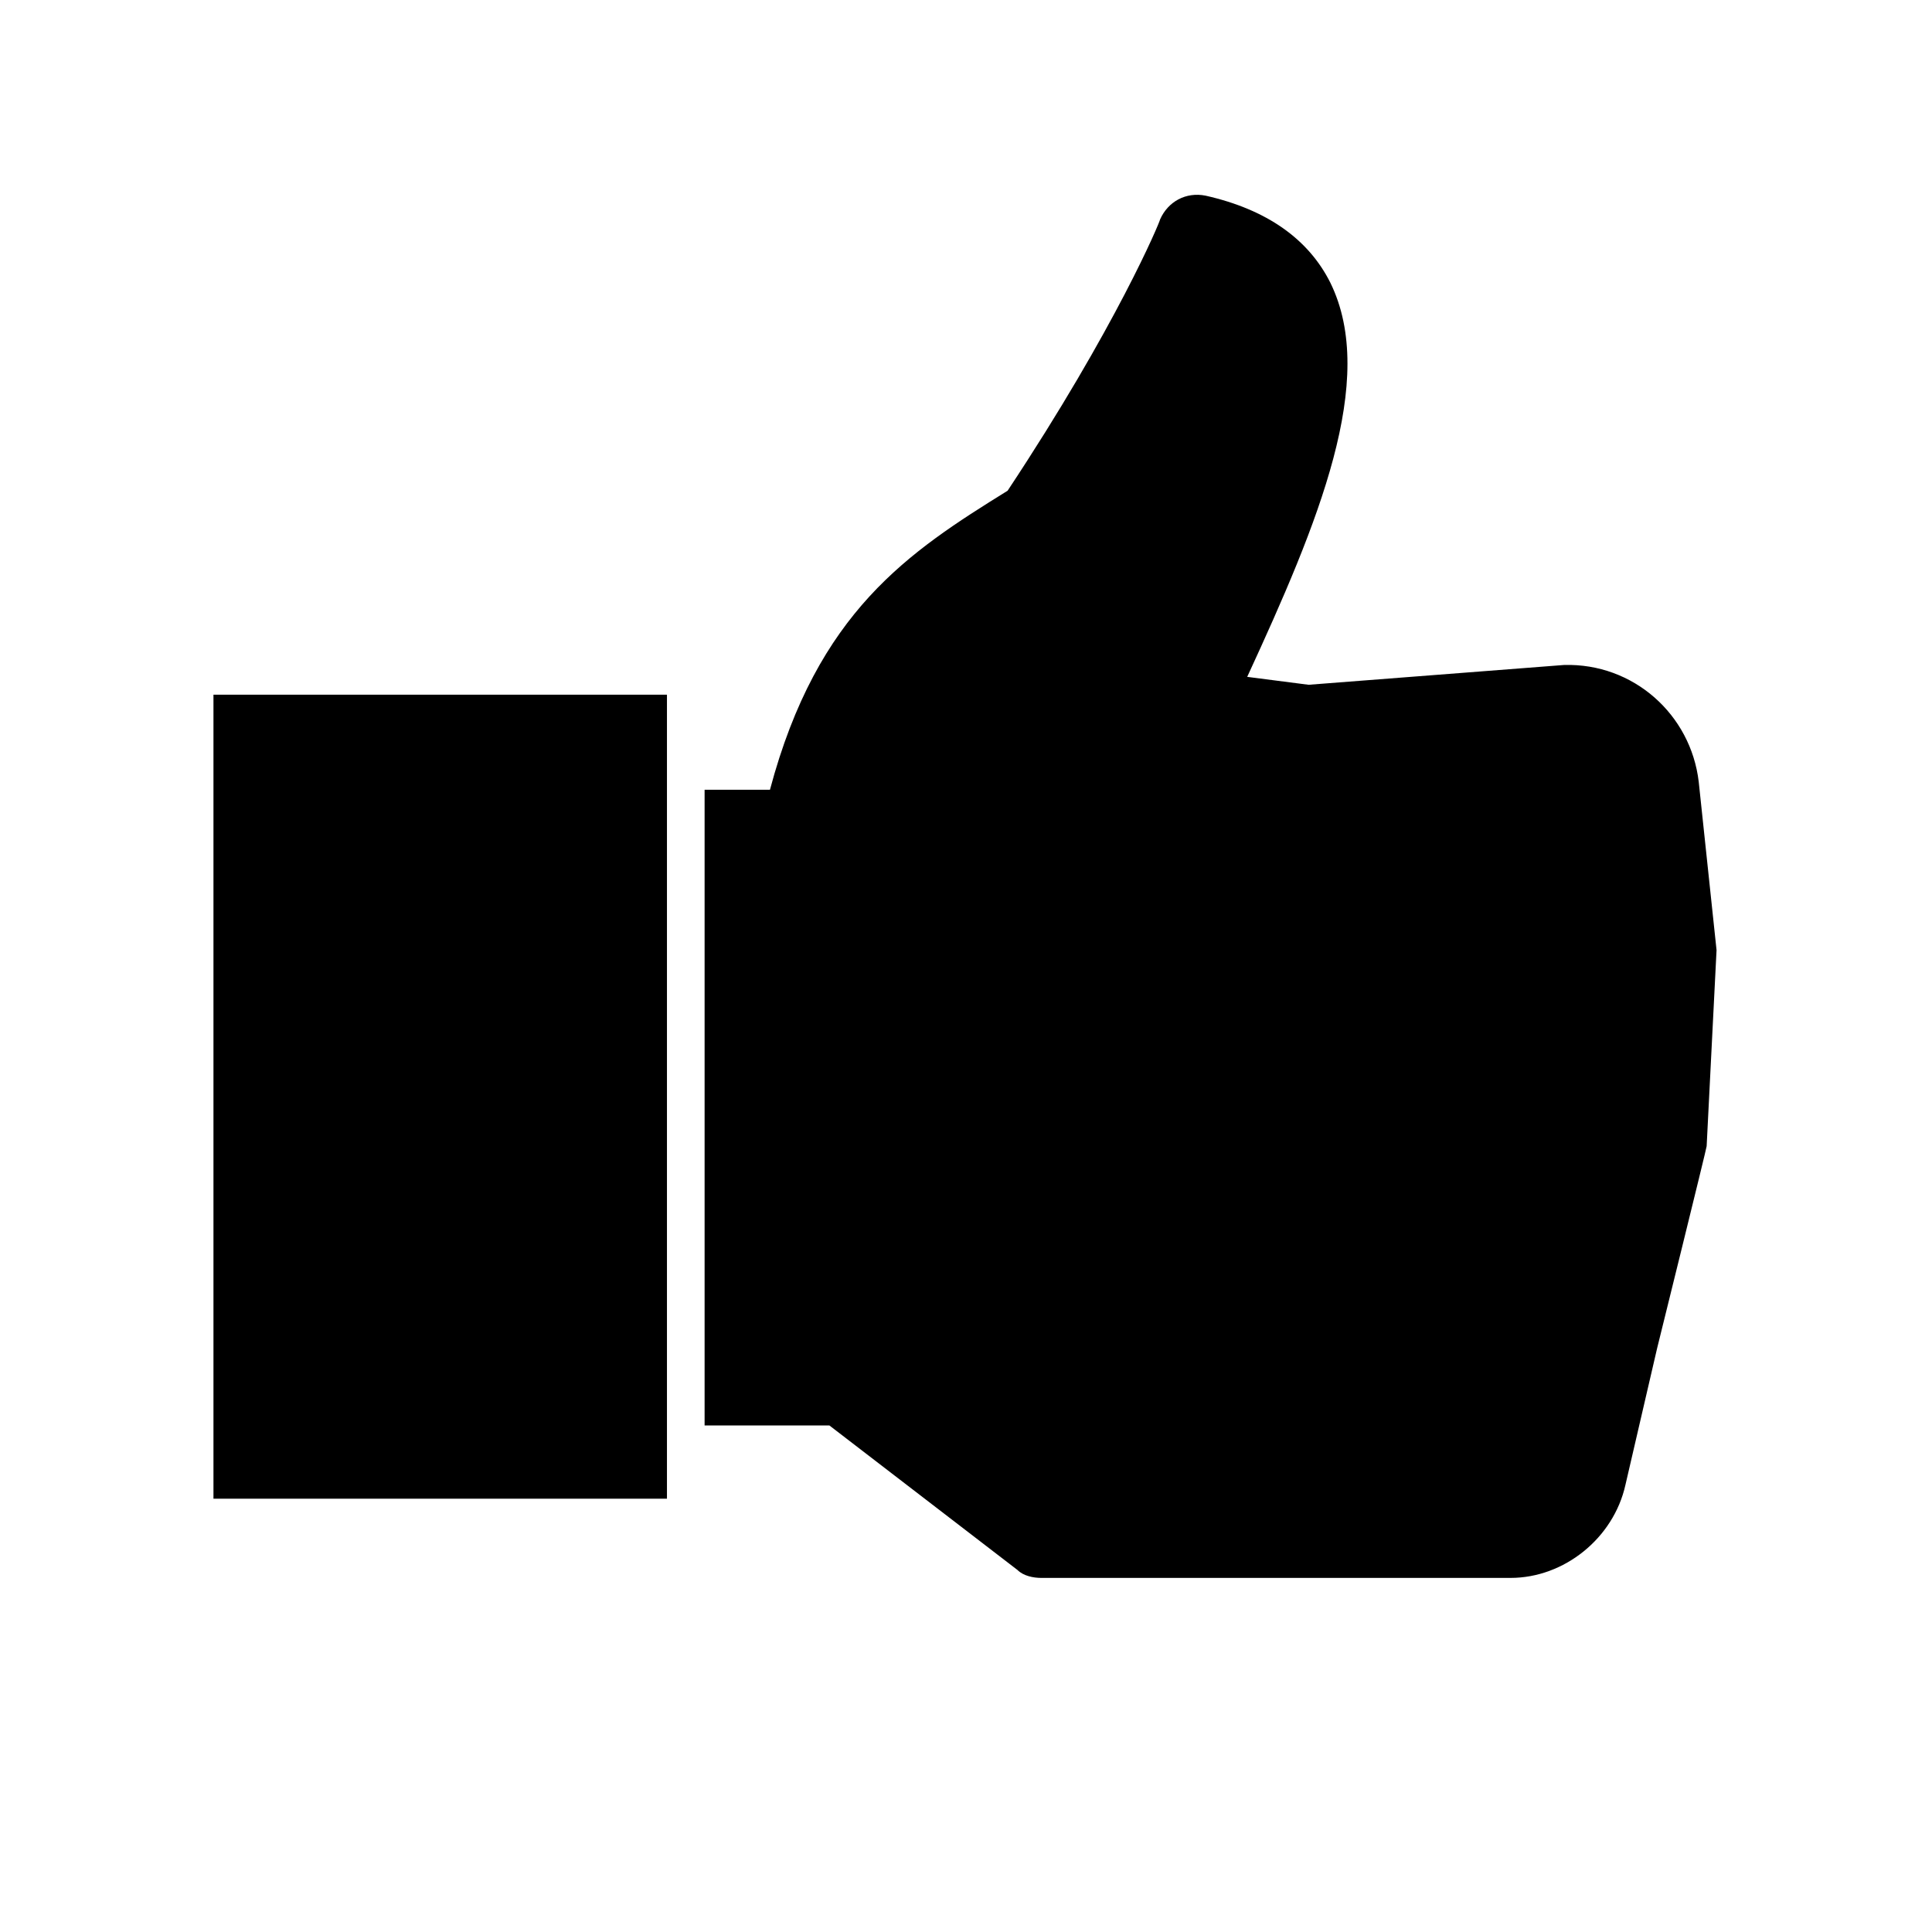
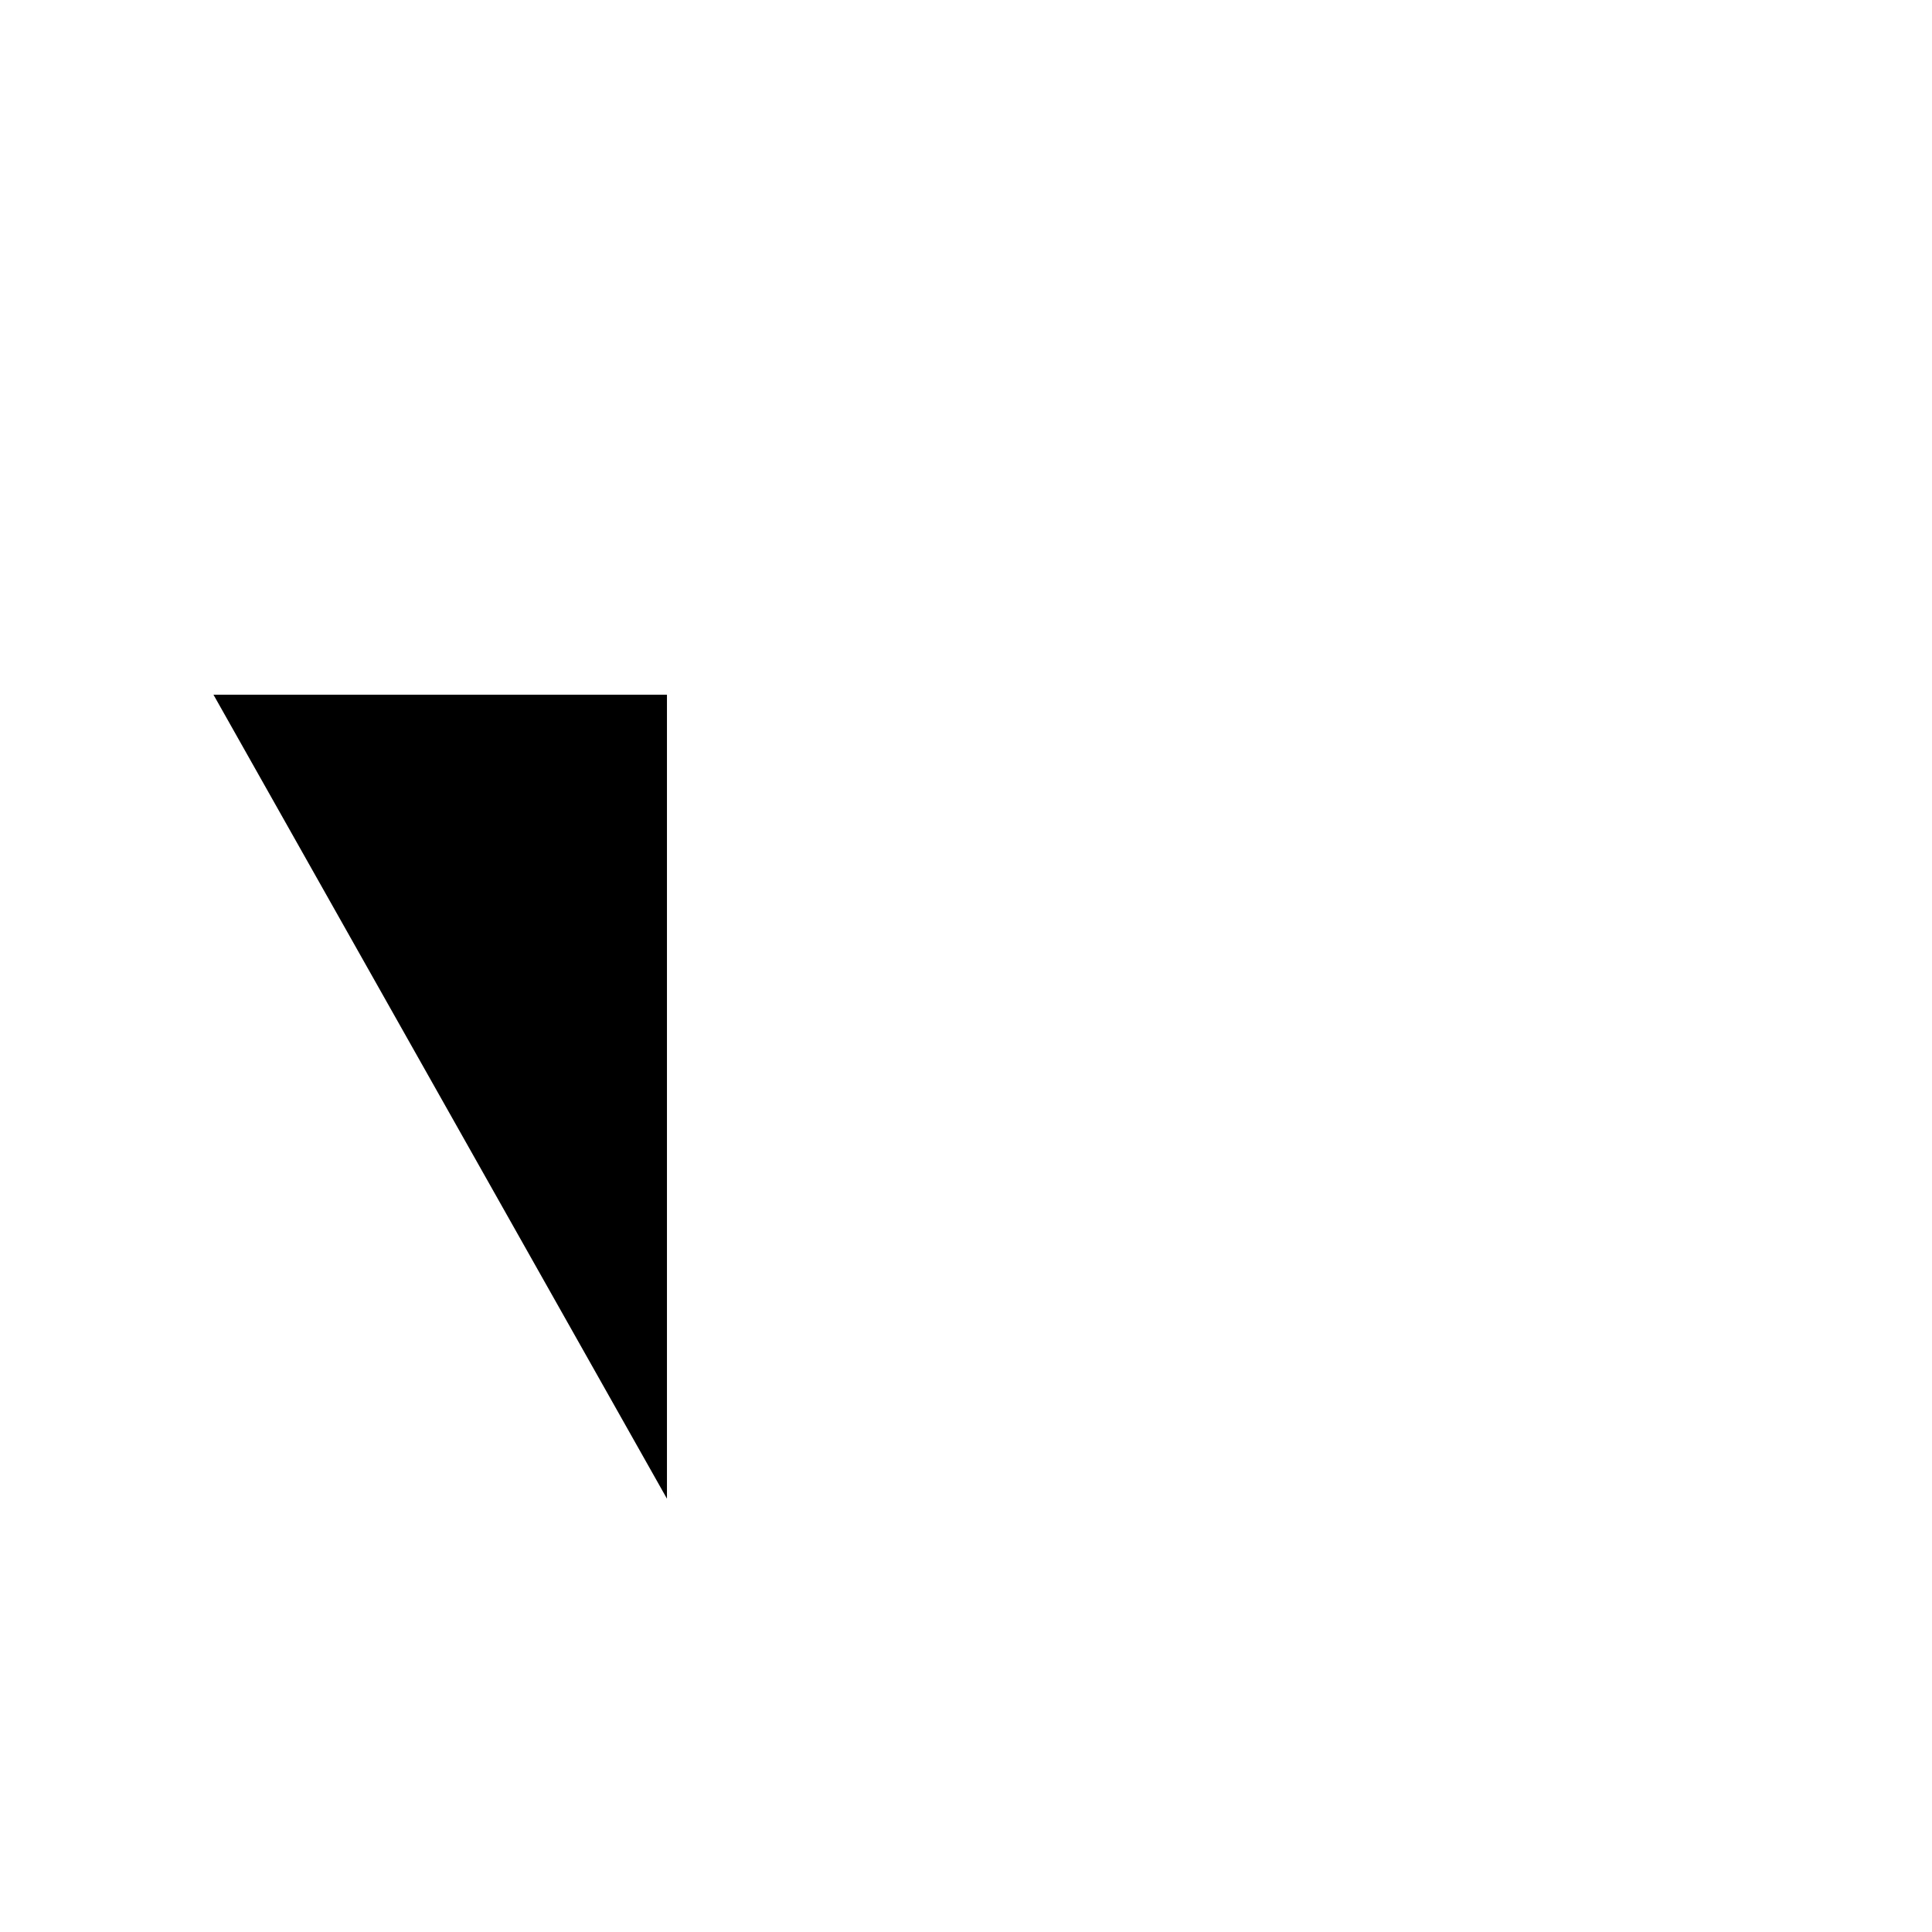
<svg xmlns="http://www.w3.org/2000/svg" fill="#000000" width="800px" height="800px" version="1.1" viewBox="144 144 512 512">
  <g>
-     <path d="m200.57 328.1h120.18v213.07h-120.18z" />
-     <path d="m594.18 351.19c-2.098-17.844-17.32-31.488-35.688-30.965l-67.699 5.246-16.27-2.098c18.895-40.934 34.637-78.719 22.043-104.43-5.773-11.547-16.793-19.418-33.062-23.09-5.246-1.051-9.973 1.574-12.07 6.297 0 0.523-11.547 28.34-40.41 71.898-26.238 16.27-50.383 32.012-62.977 79.246h-17.32v168.46h33.062l49.855 38.309c1.574 1.574 4.199 2.098 6.297 2.098h124.38c14.168 0 27.289-10.496 30.438-24.664l8.398-36.211s13.121-53.004 13.121-53.531l2.625-51.957z" />
+     <path d="m200.57 328.1h120.18v213.07z" />
  </g>
</svg>